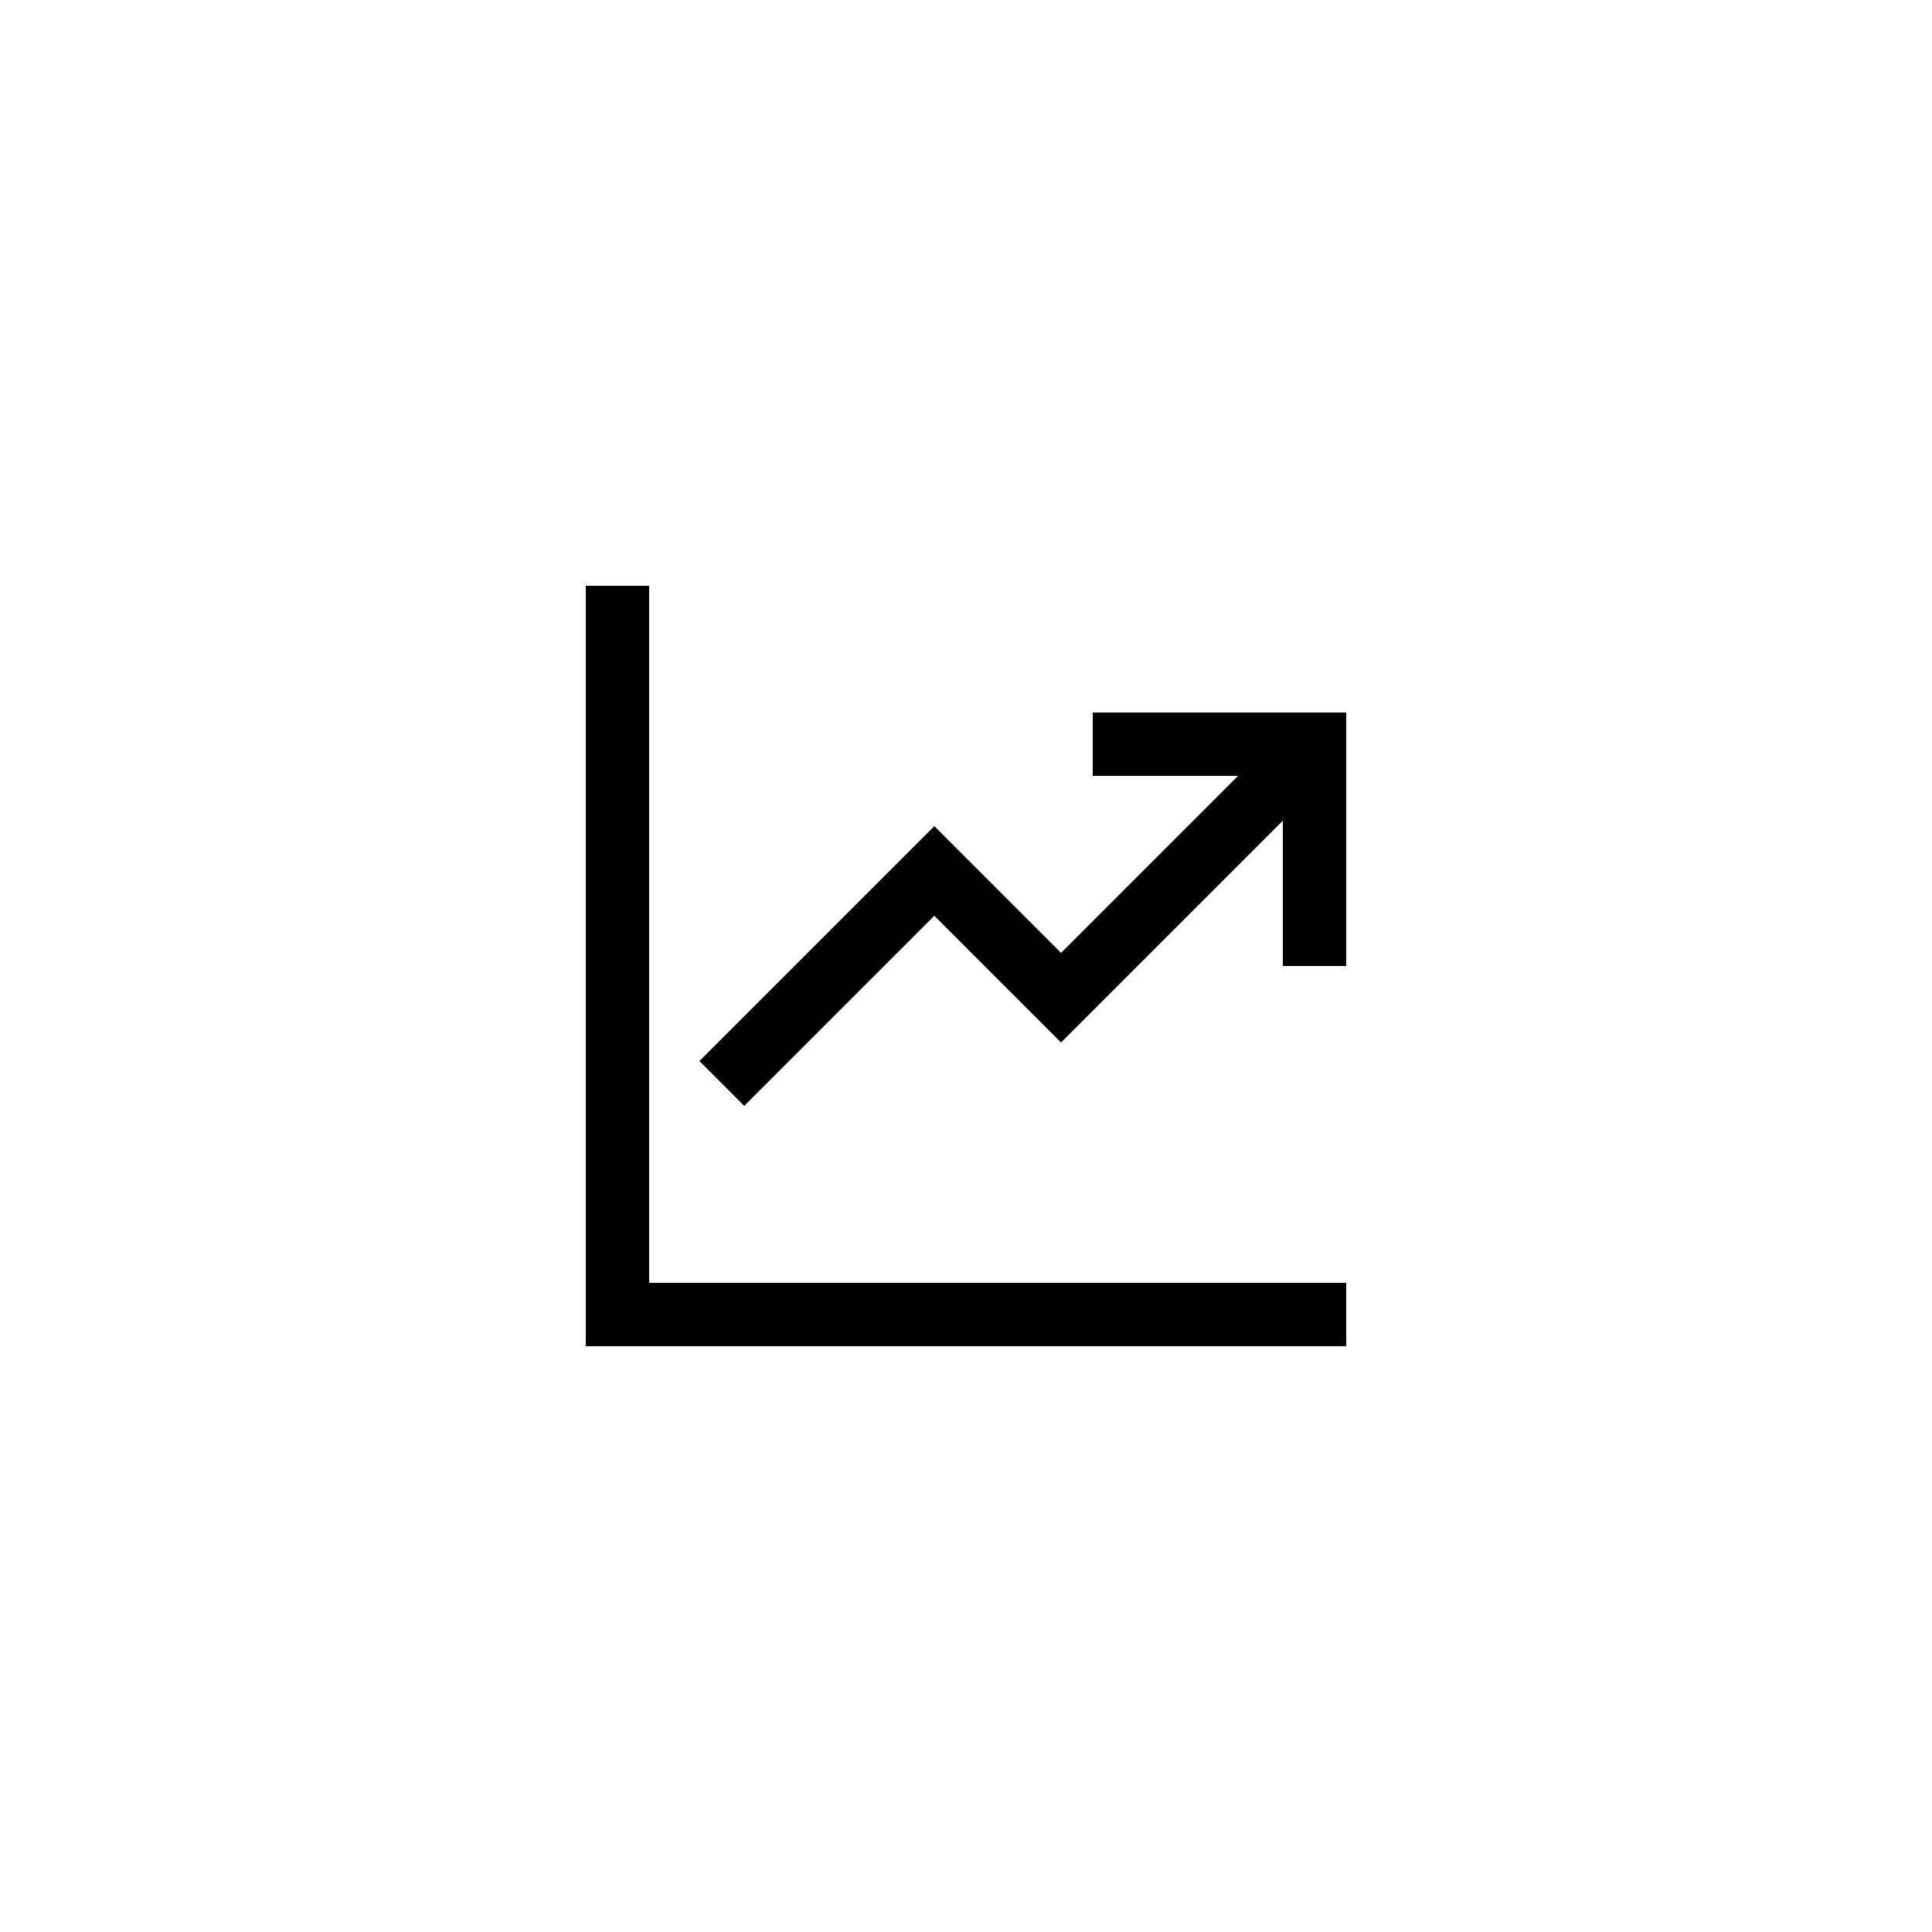
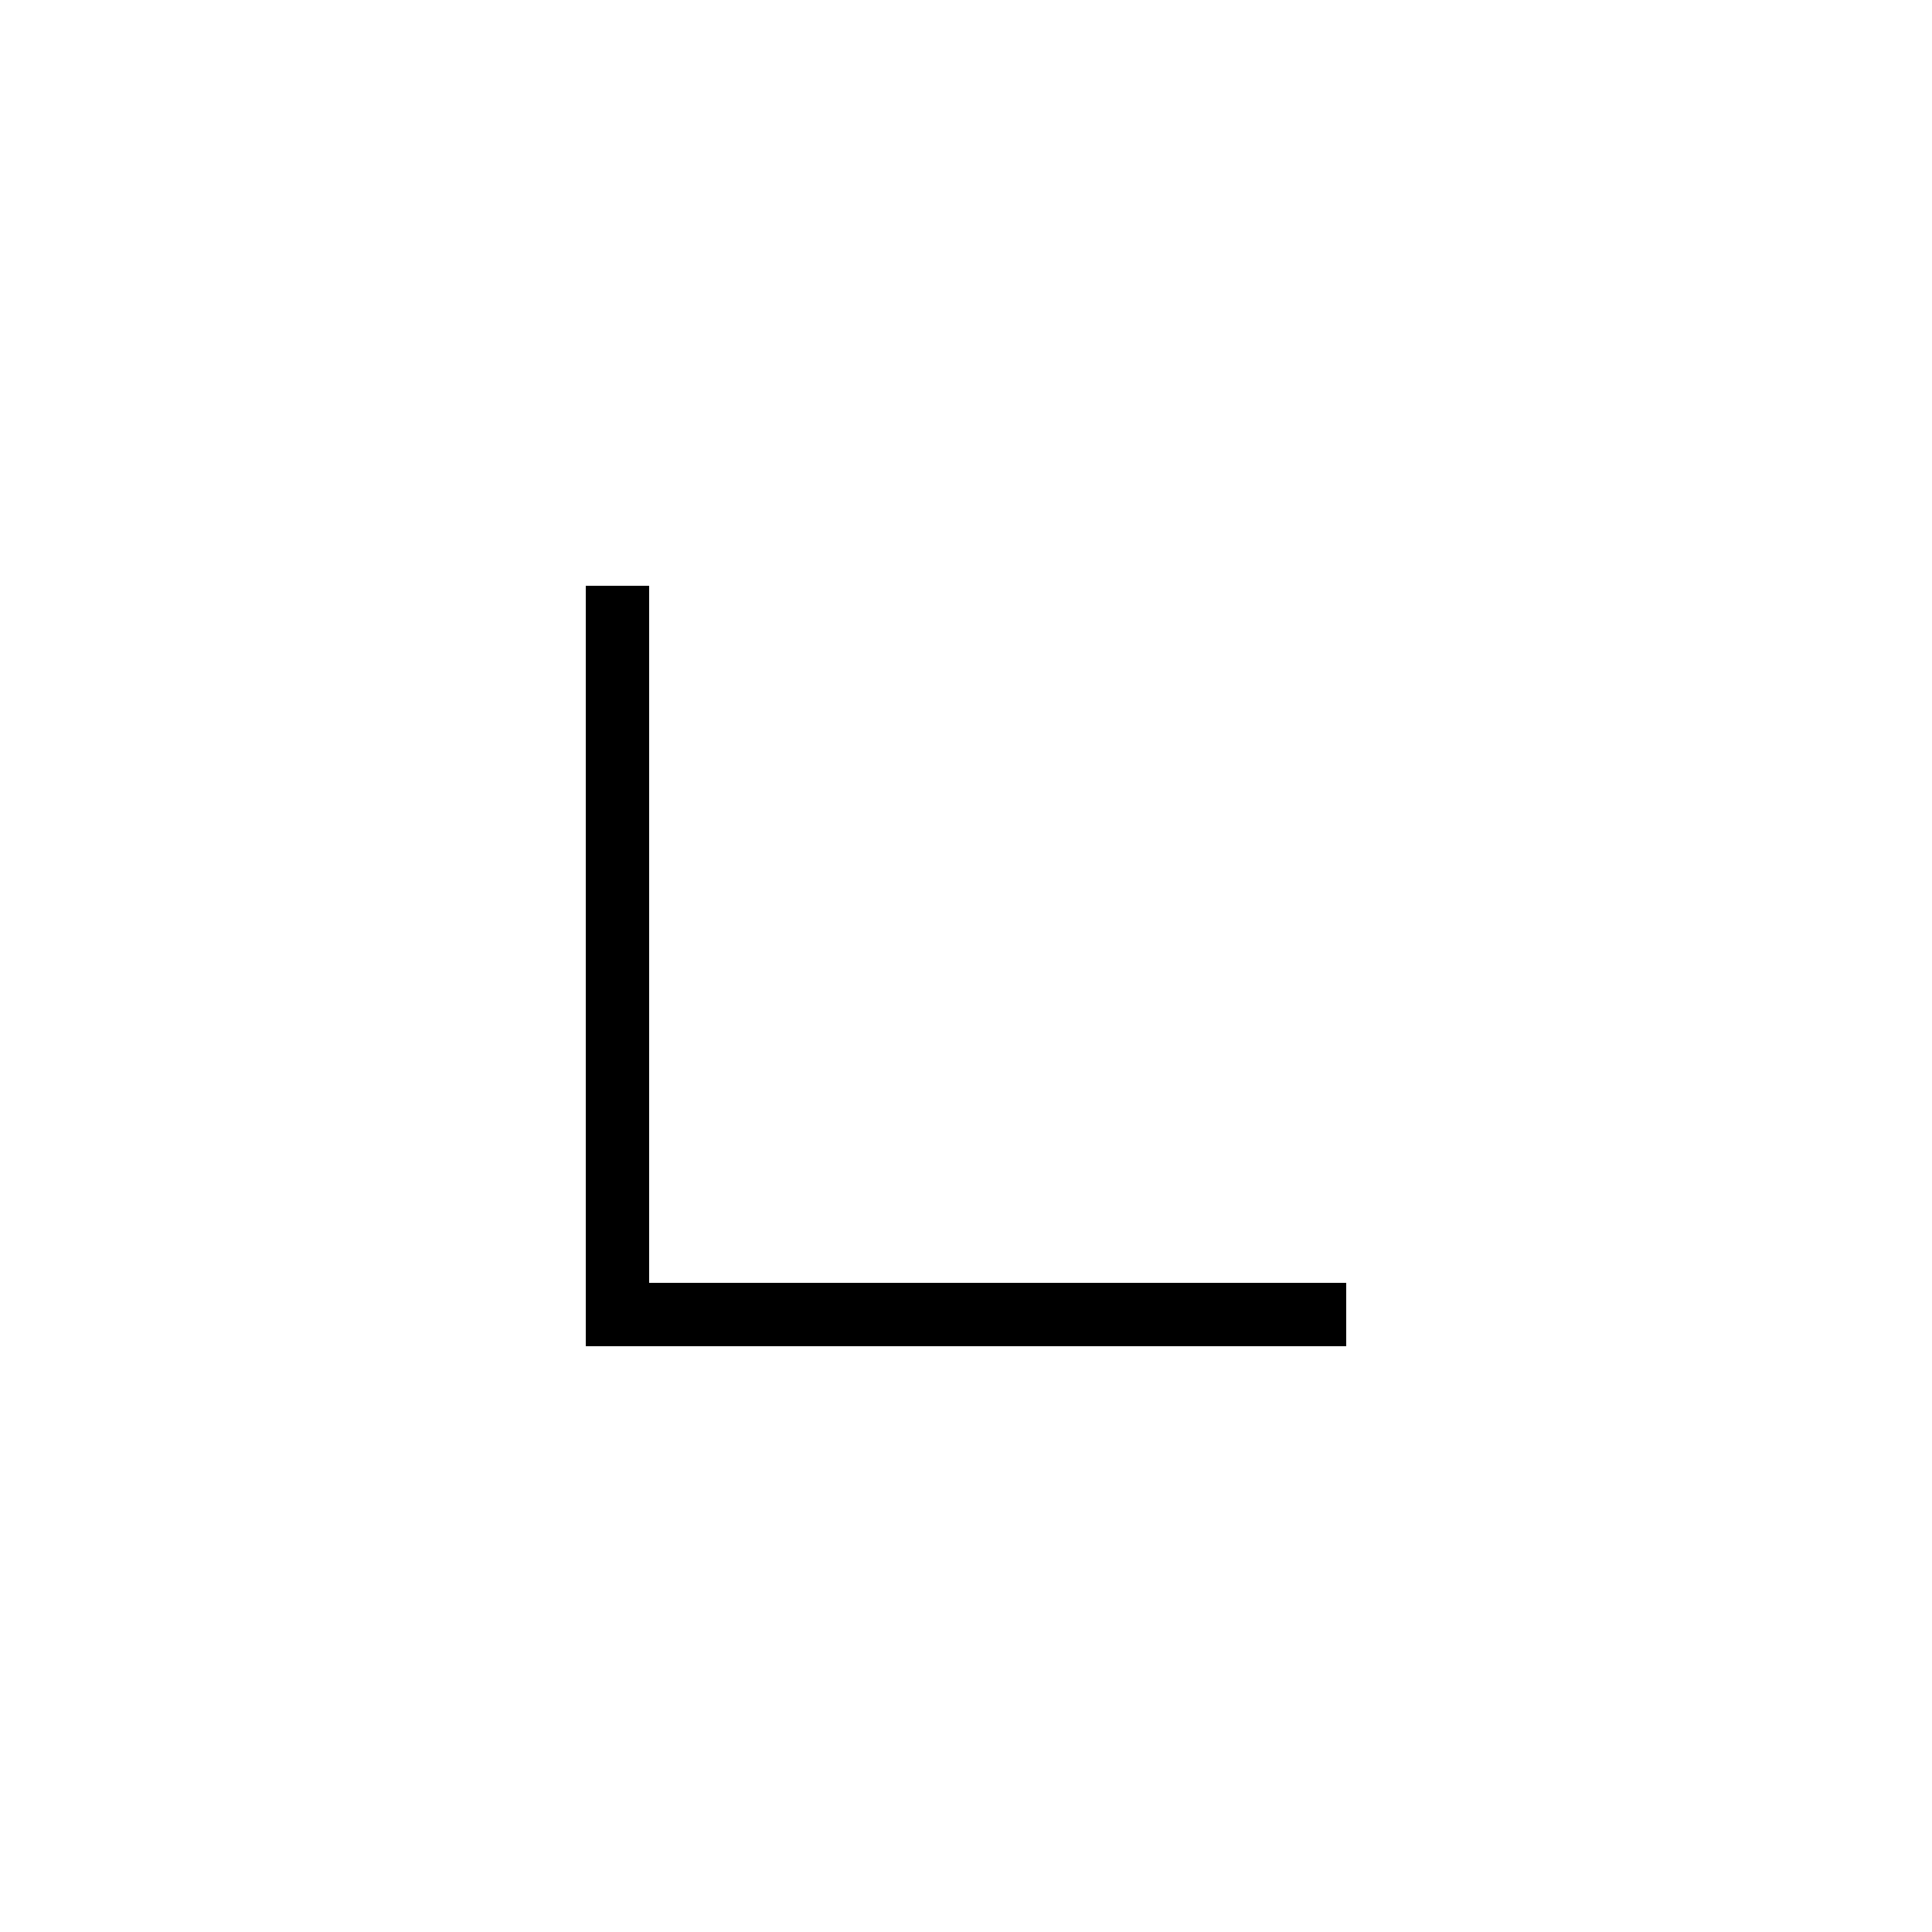
<svg xmlns="http://www.w3.org/2000/svg" fill="#000000" width="800px" height="800px" version="1.1" viewBox="144 144 512 512">
  <g>
    <path d="m316.03 299.24h-16.793v201.52h201.52v-16.797h-184.73z" />
-     <path d="m433.59 349.62h38.508l-46.906 46.906-33.586-33.59-62.254 62.254 11.875 11.875 50.379-50.379 33.586 33.586 58.777-58.777v38.508h16.797v-67.176h-67.176z" />
  </g>
</svg>